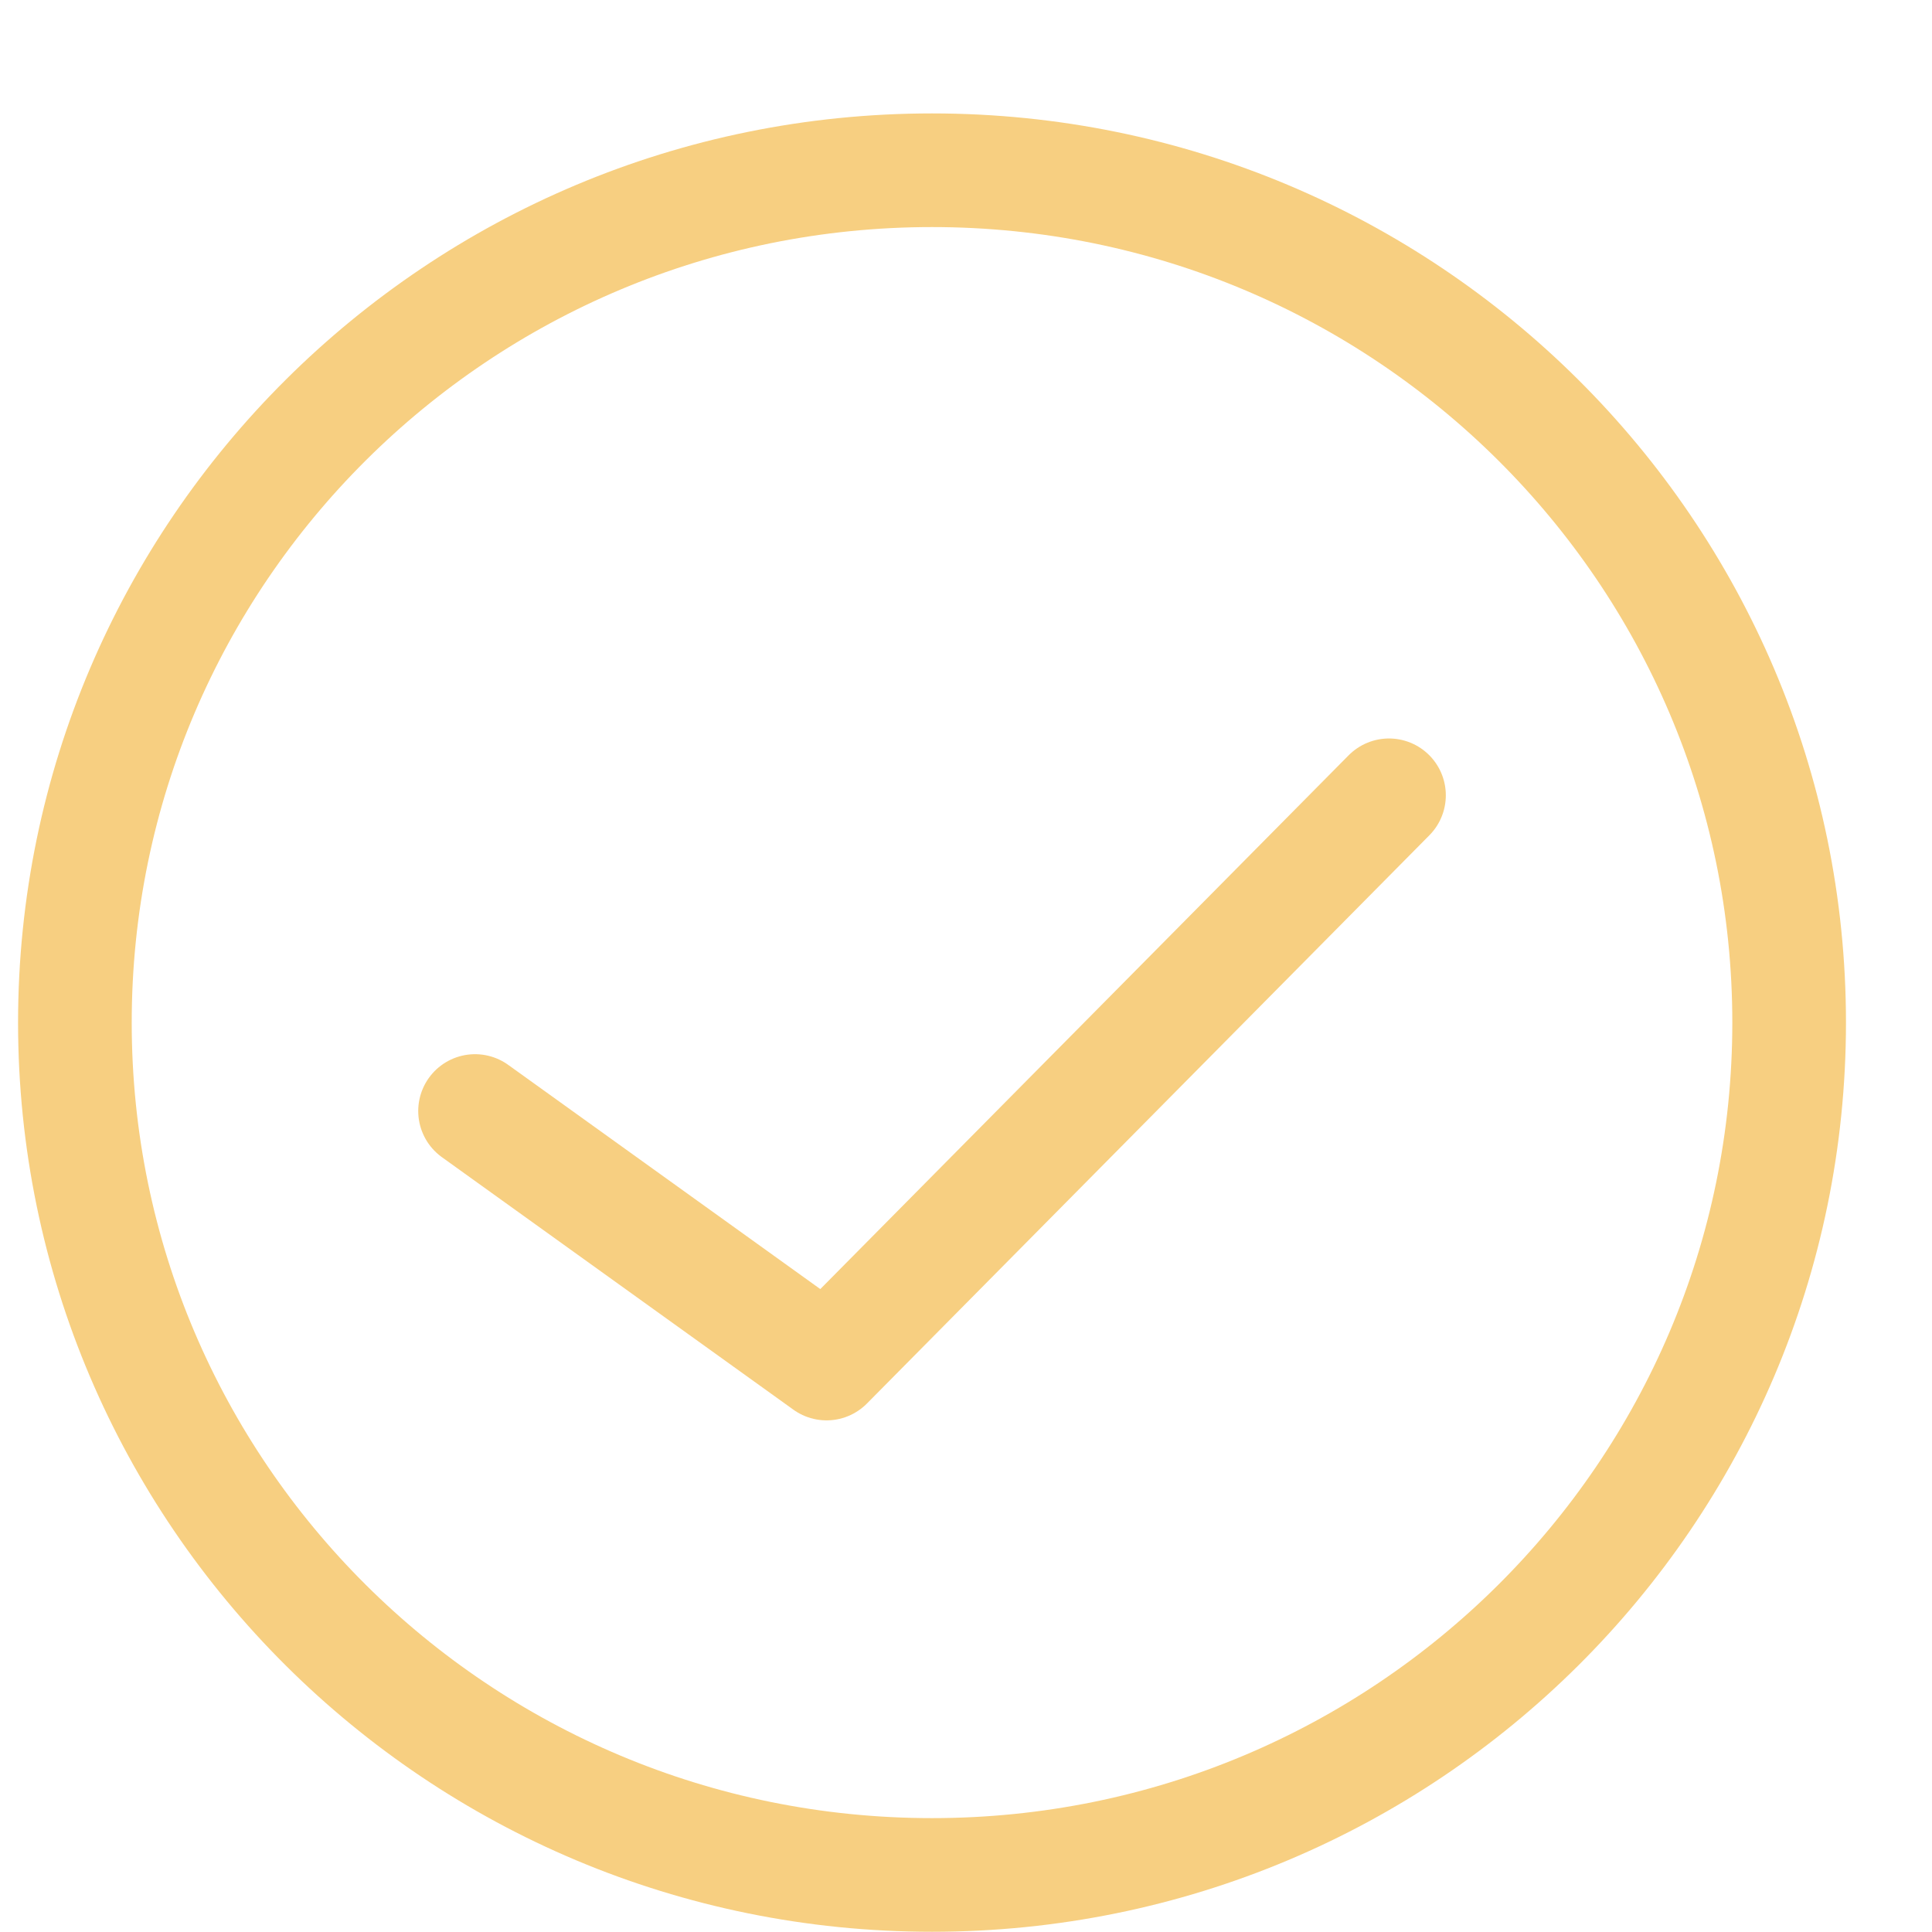
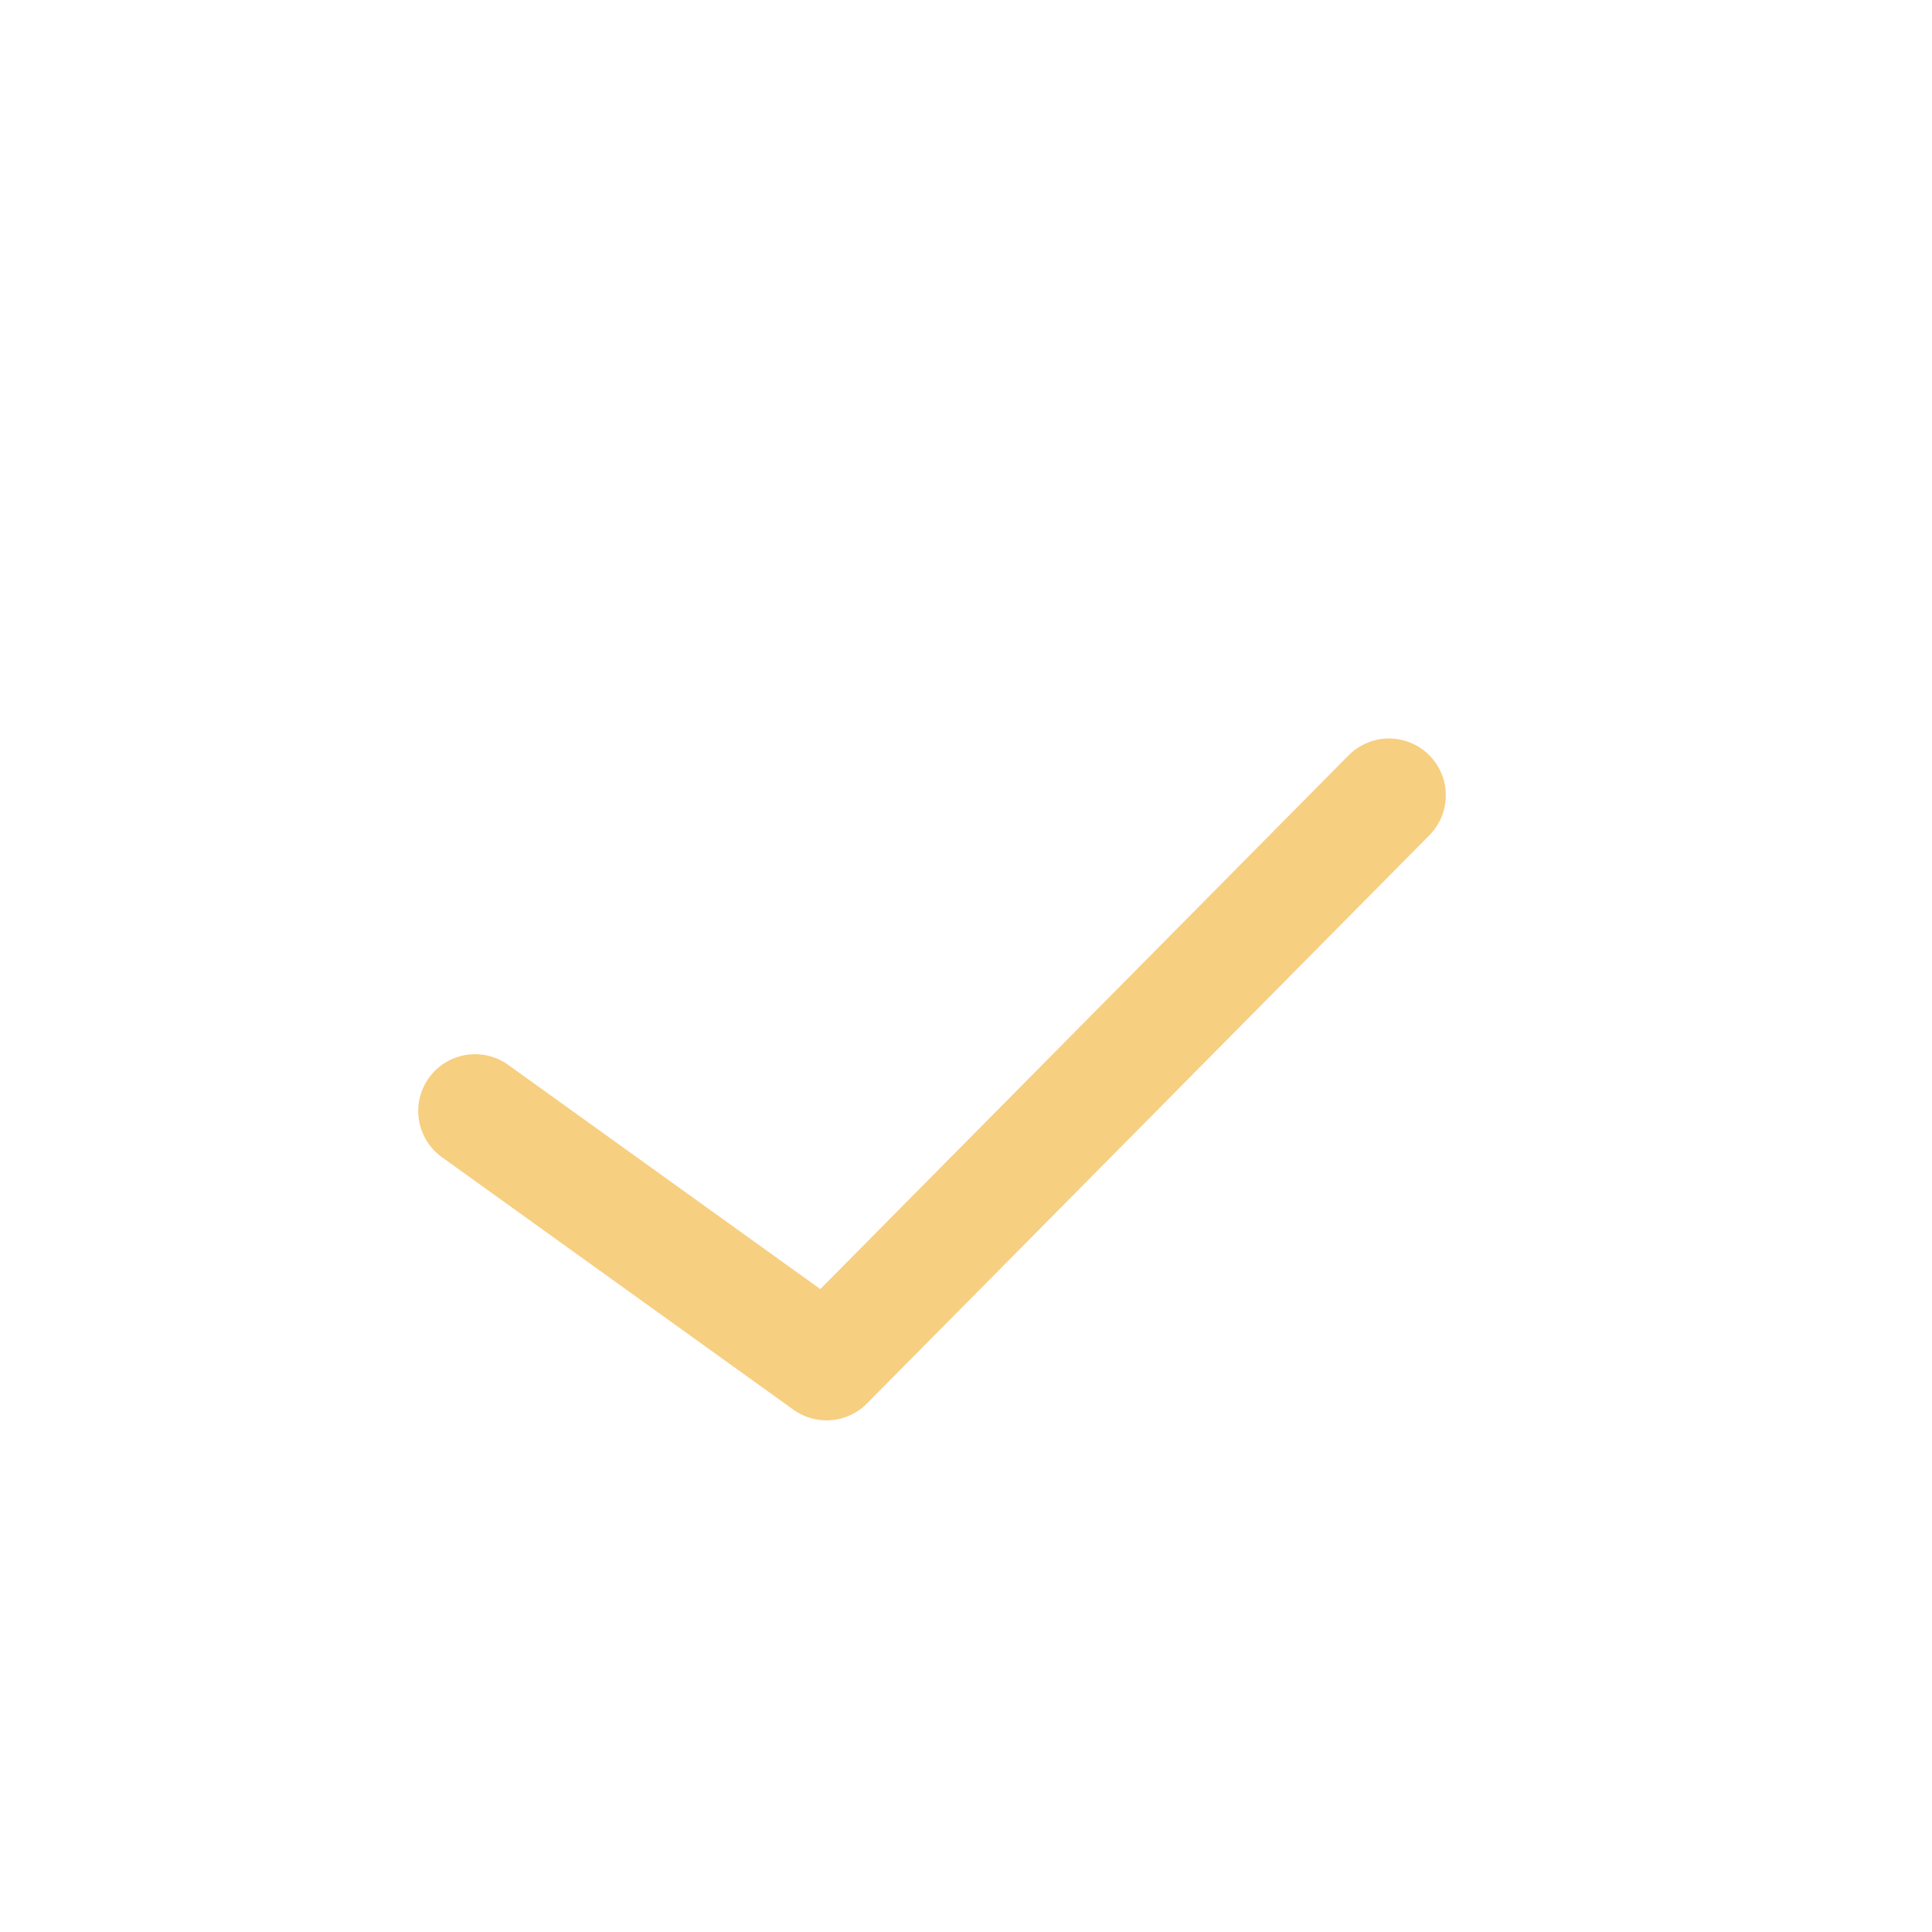
<svg xmlns="http://www.w3.org/2000/svg" width="17" height="17" viewBox="0 0 17 17" fill="none">
  <g clip-path="url(#clip0)">
-     <path d="M15.743 8.998C15.743 13.138 12.369 16.498 8.201 16.498C4.033 16.498 0.659 13.138 0.659 8.998C0.659 4.859 4.033 1.498 8.201 1.498C12.369 1.498 15.743 4.859 15.743 8.998Z" stroke="#F7CF81" />
    <path d="M12.222 6.998L7.273 11.998L4.18 9.776" stroke="#F7CF81" stroke-miterlimit="10" stroke-linecap="round" stroke-linejoin="round" />
  </g>
  <defs>
    <clipPath id="clip0">
      <path d="M0.159 0.998H16.243V16.998H0.159V0.998Z" fill="white" />
    </clipPath>
  </defs>
</svg>